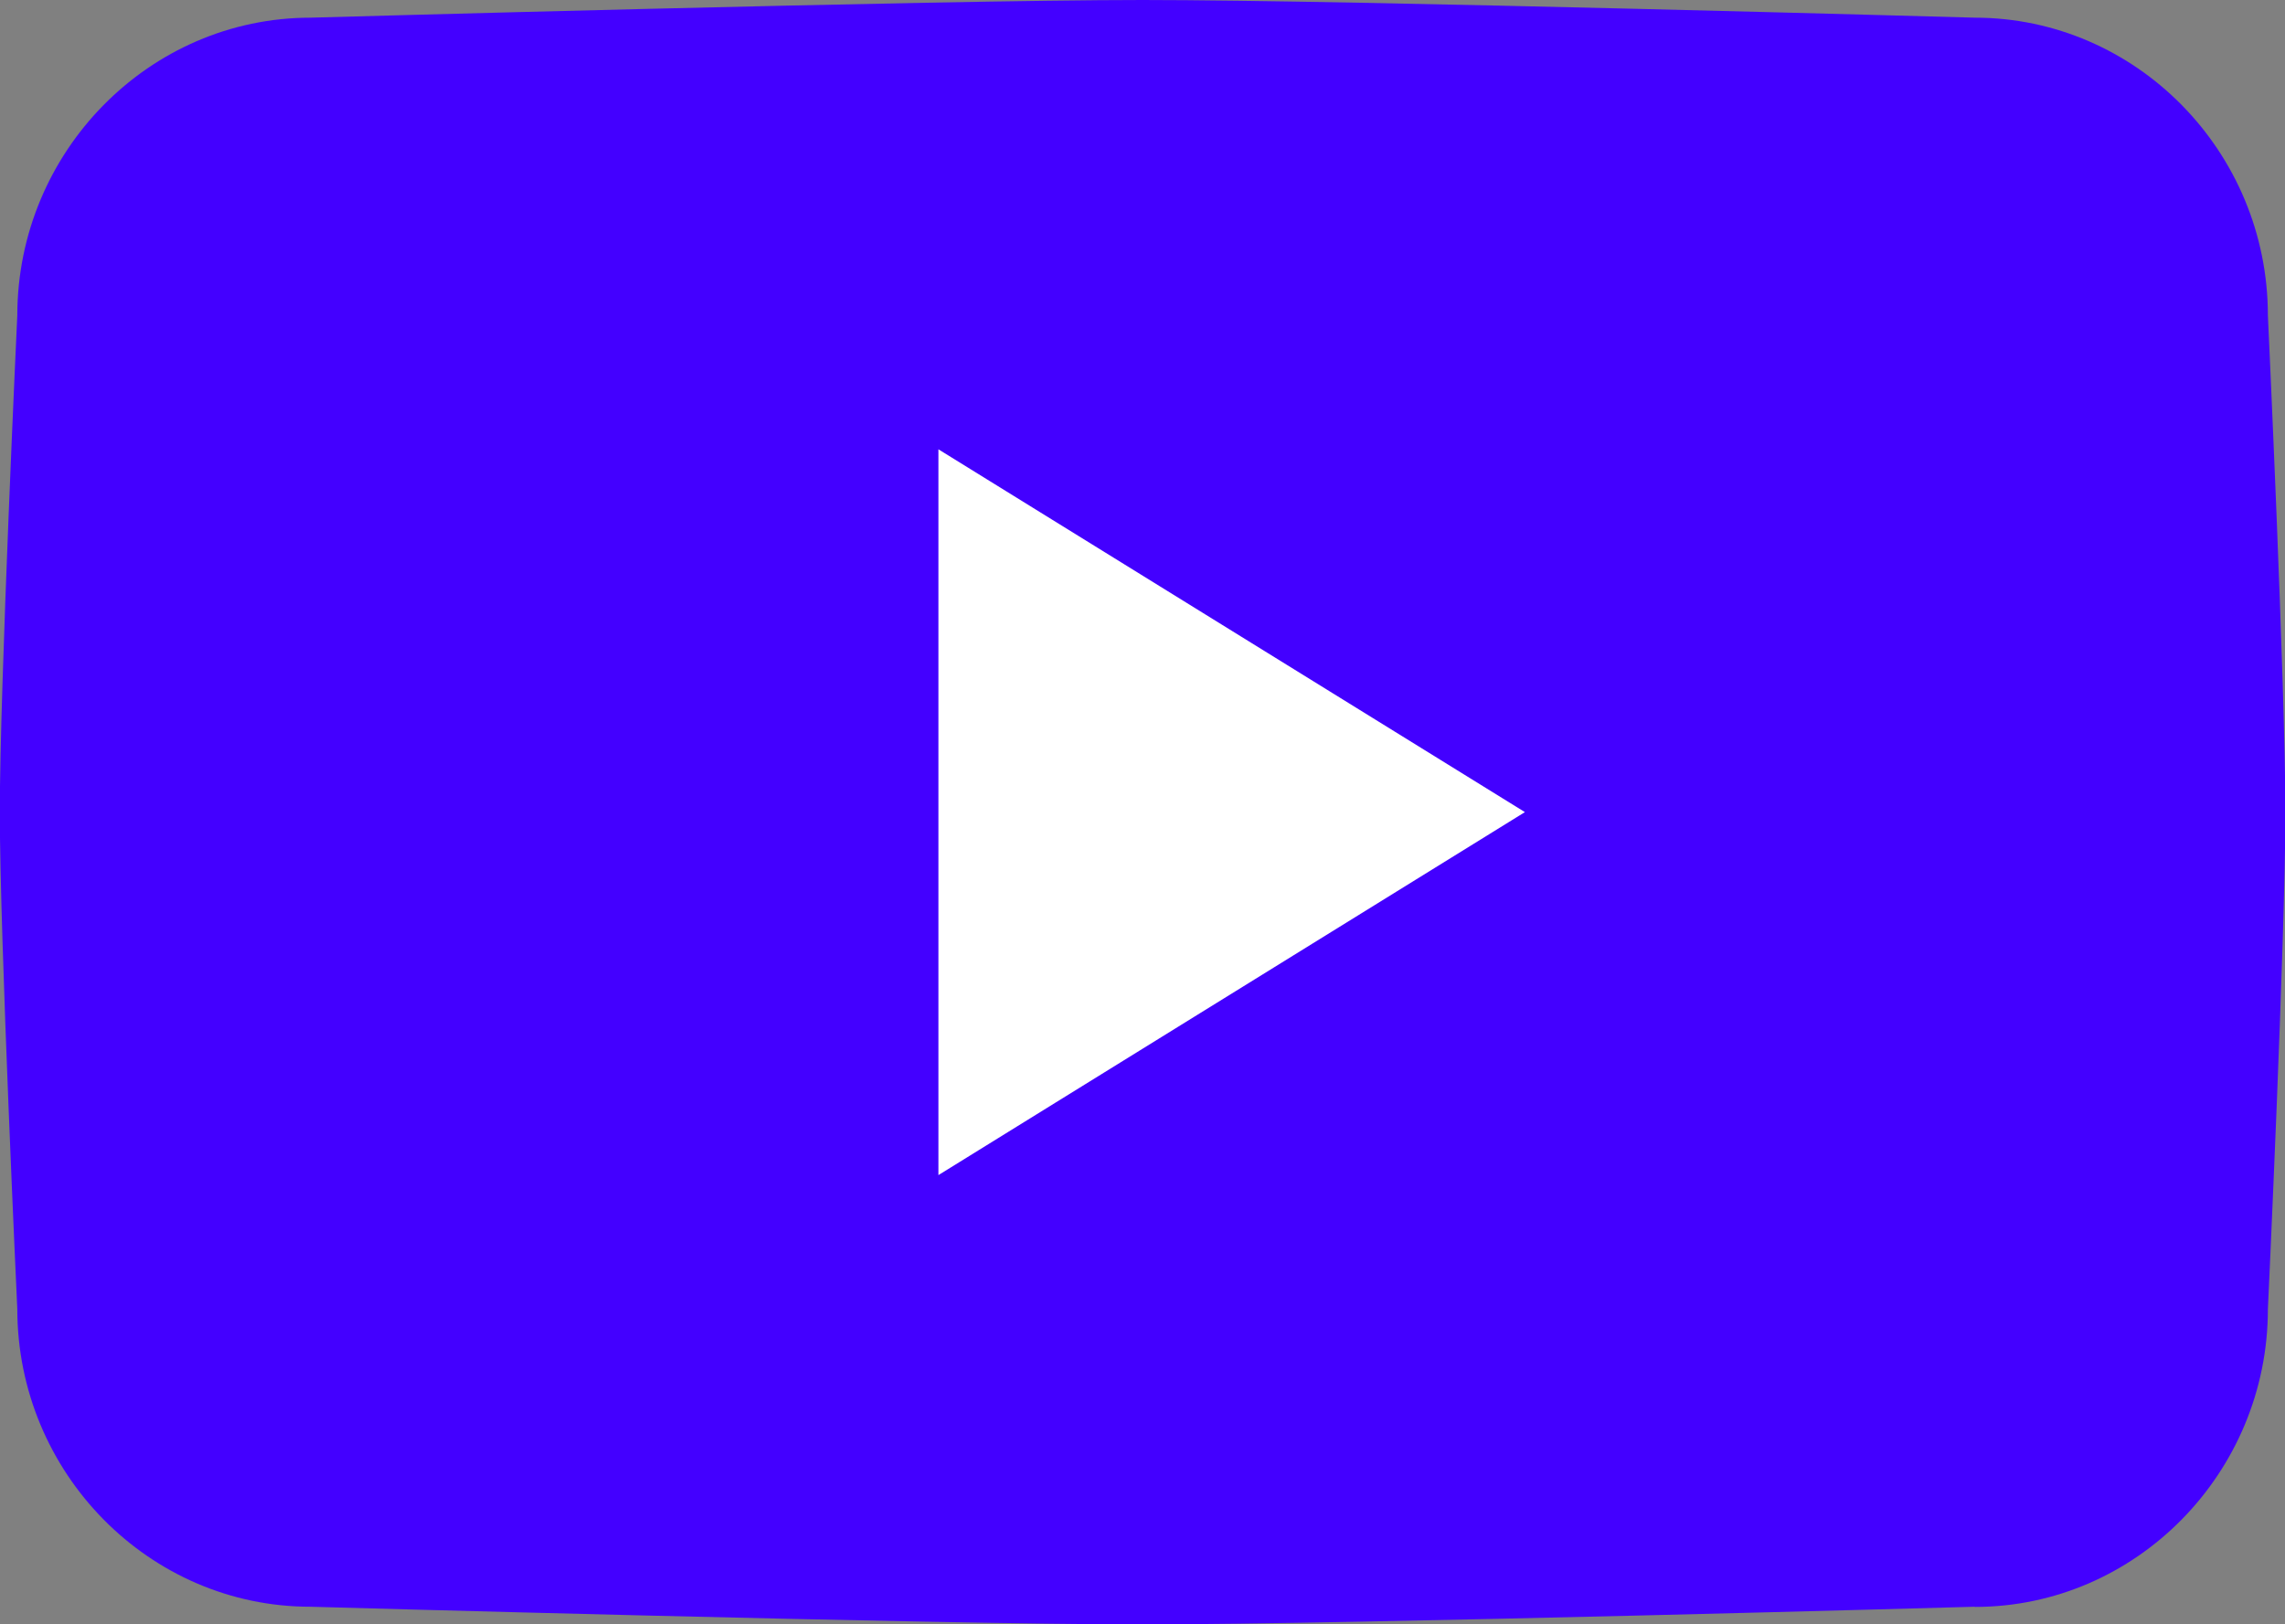
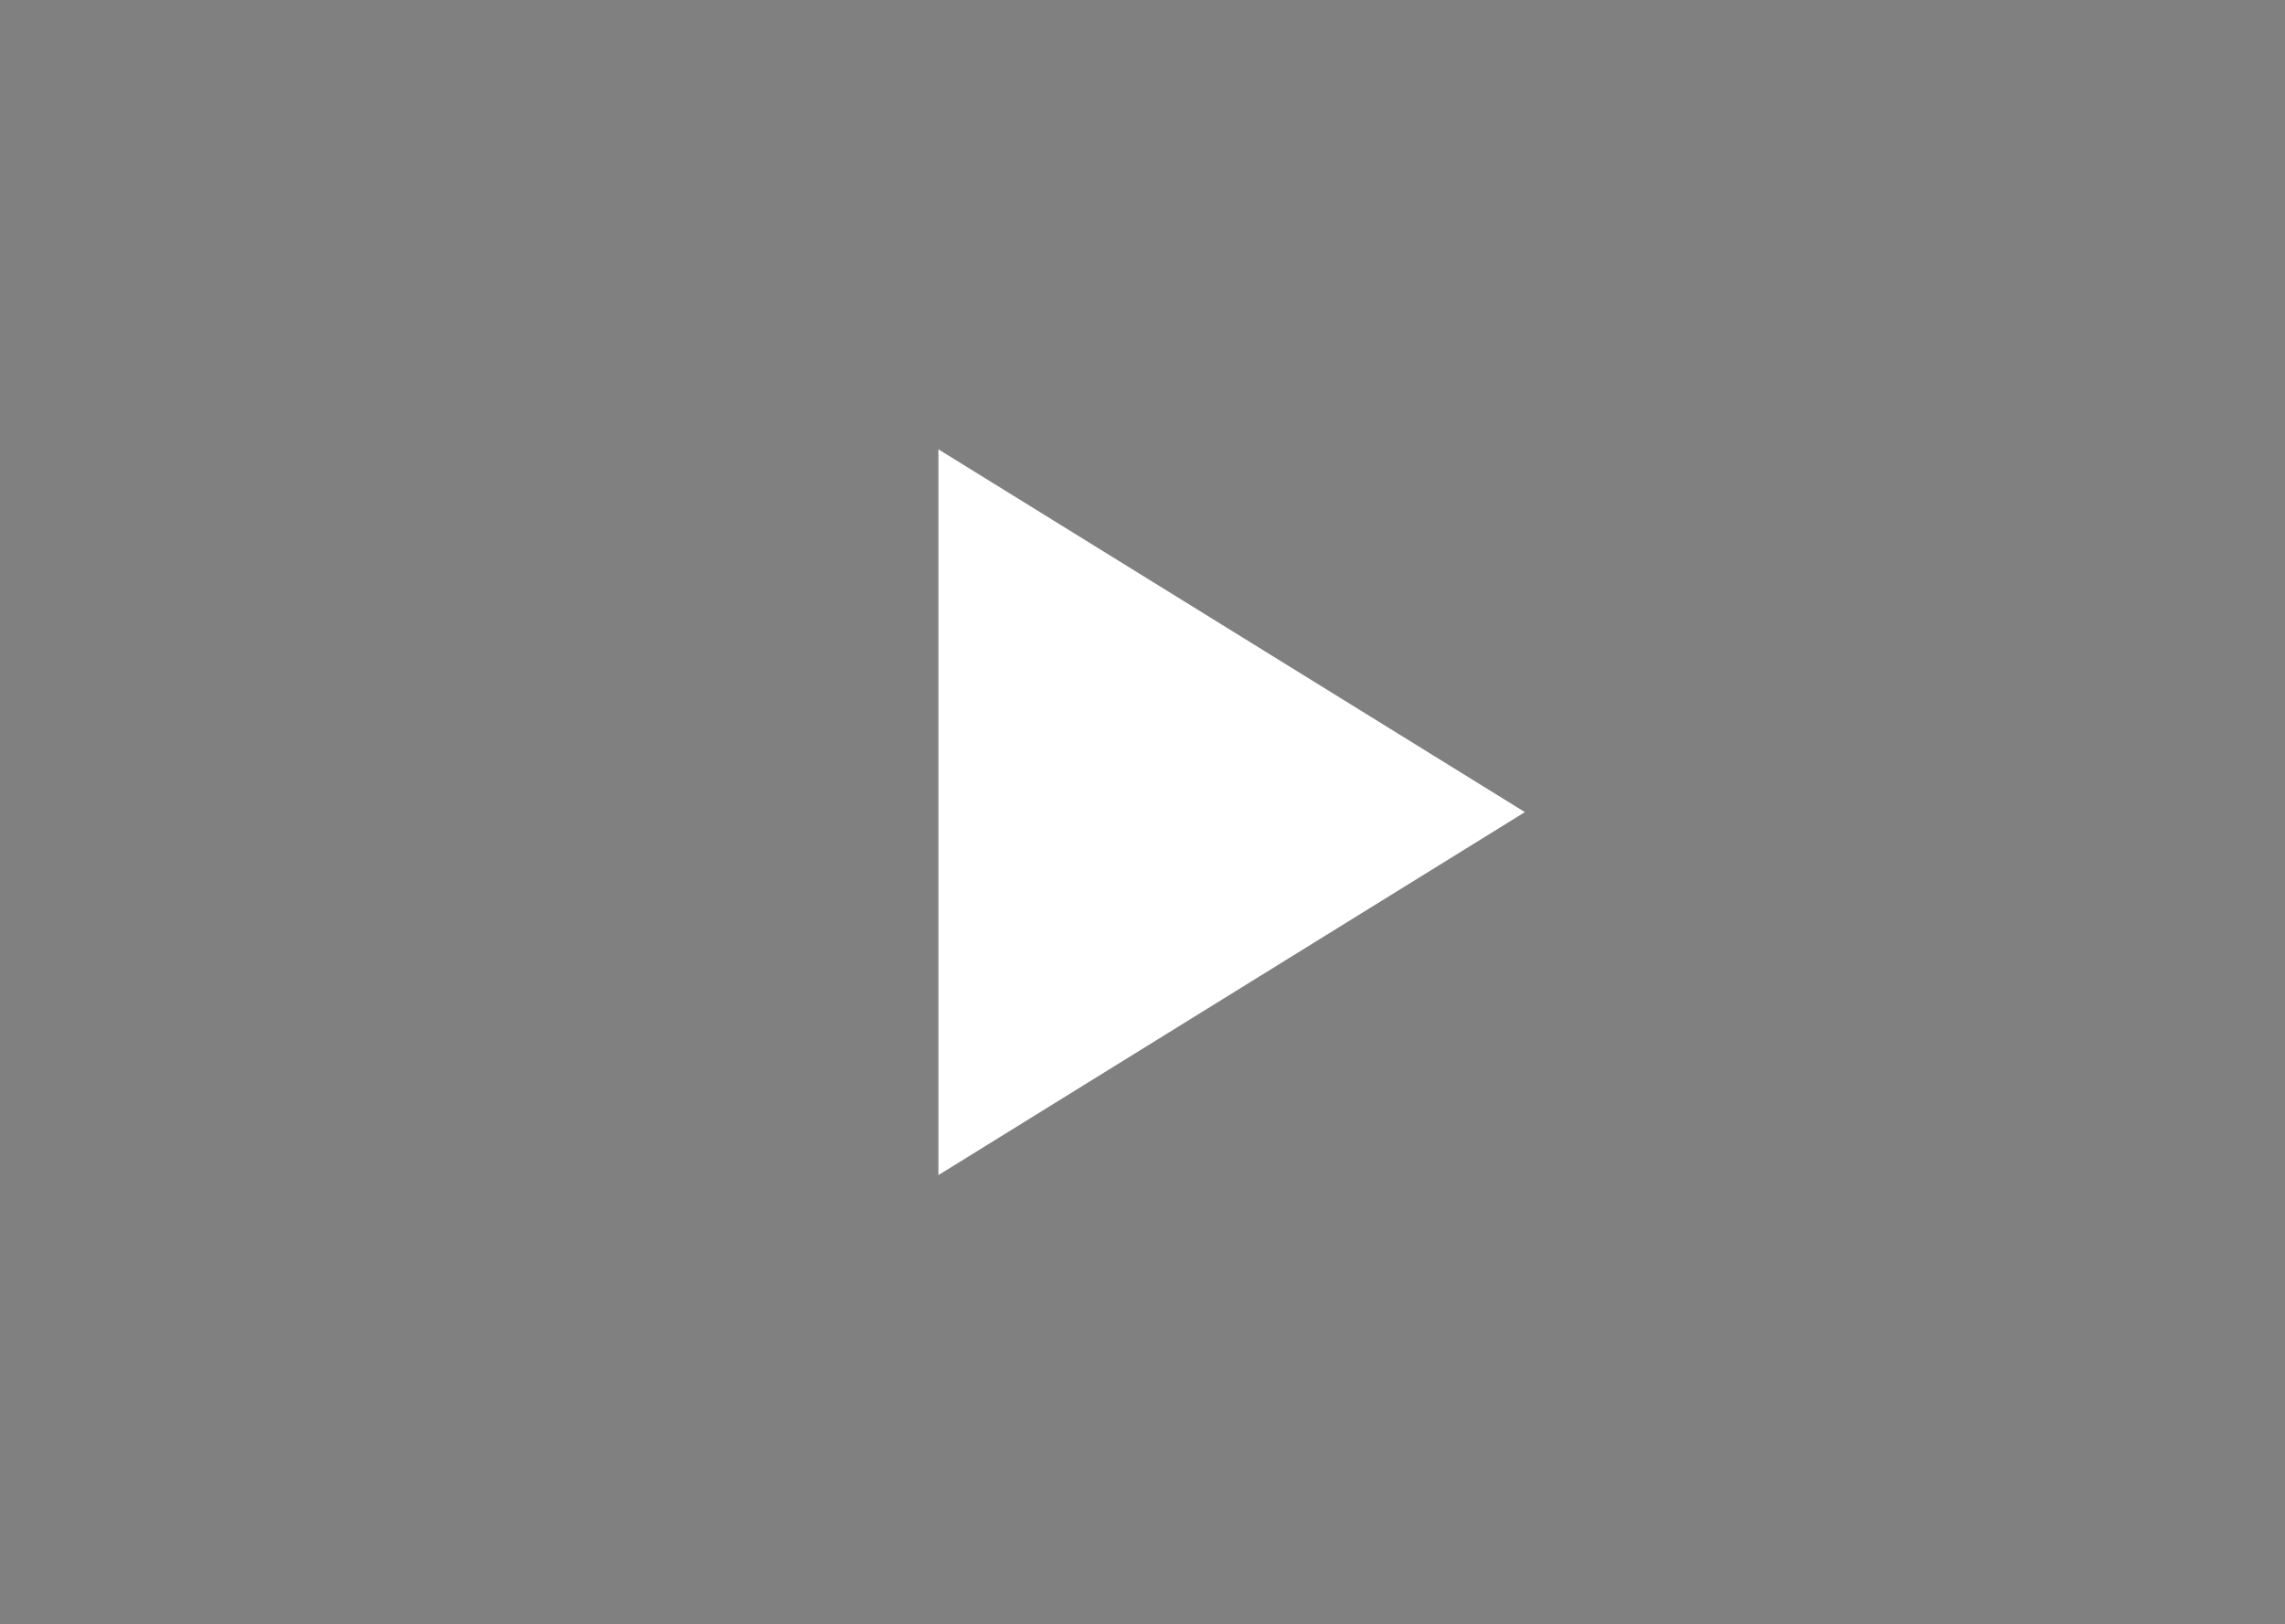
<svg xmlns="http://www.w3.org/2000/svg" id="Layer_2" viewBox="0 0 121.48 86.37">
  <rect x="0" y="0" width="121.48" height="86.37" fill="#808080" stroke="none" />
  <defs>
    <style>
      .cls-1 {
        fill: #fff;
        fill-rule: evenodd;
      }

      .cls-2 {
        fill: #4300ff;
      }
    </style>
  </defs>
  <g id="OBJECTS">
    <g>
-       <path class="cls-2" d="M104.98,85.43s-33.18.94-44.24.94-44.24-.94-44.24-.94c-8.57,0-15.58-7.12-15.58-15.83,0,0-.93-19.8-.93-26.42s.93-26.42.93-26.42C.93,8.06,7.94.94,16.51.94c0,0,33.18-.94,44.24-.94s44.24.94,44.24.94c8.57,0,15.58,7.12,15.58,15.83,0,0,.93,19.79.93,26.42s-.93,26.42-.93,26.42c0,8.7-7.01,15.83-15.58,15.83Z" />
      <polygon class="cls-1" points="49.89 62.48 49.89 23.89 81.07 43.18 49.89 62.48" />
    </g>
  </g>
</svg>